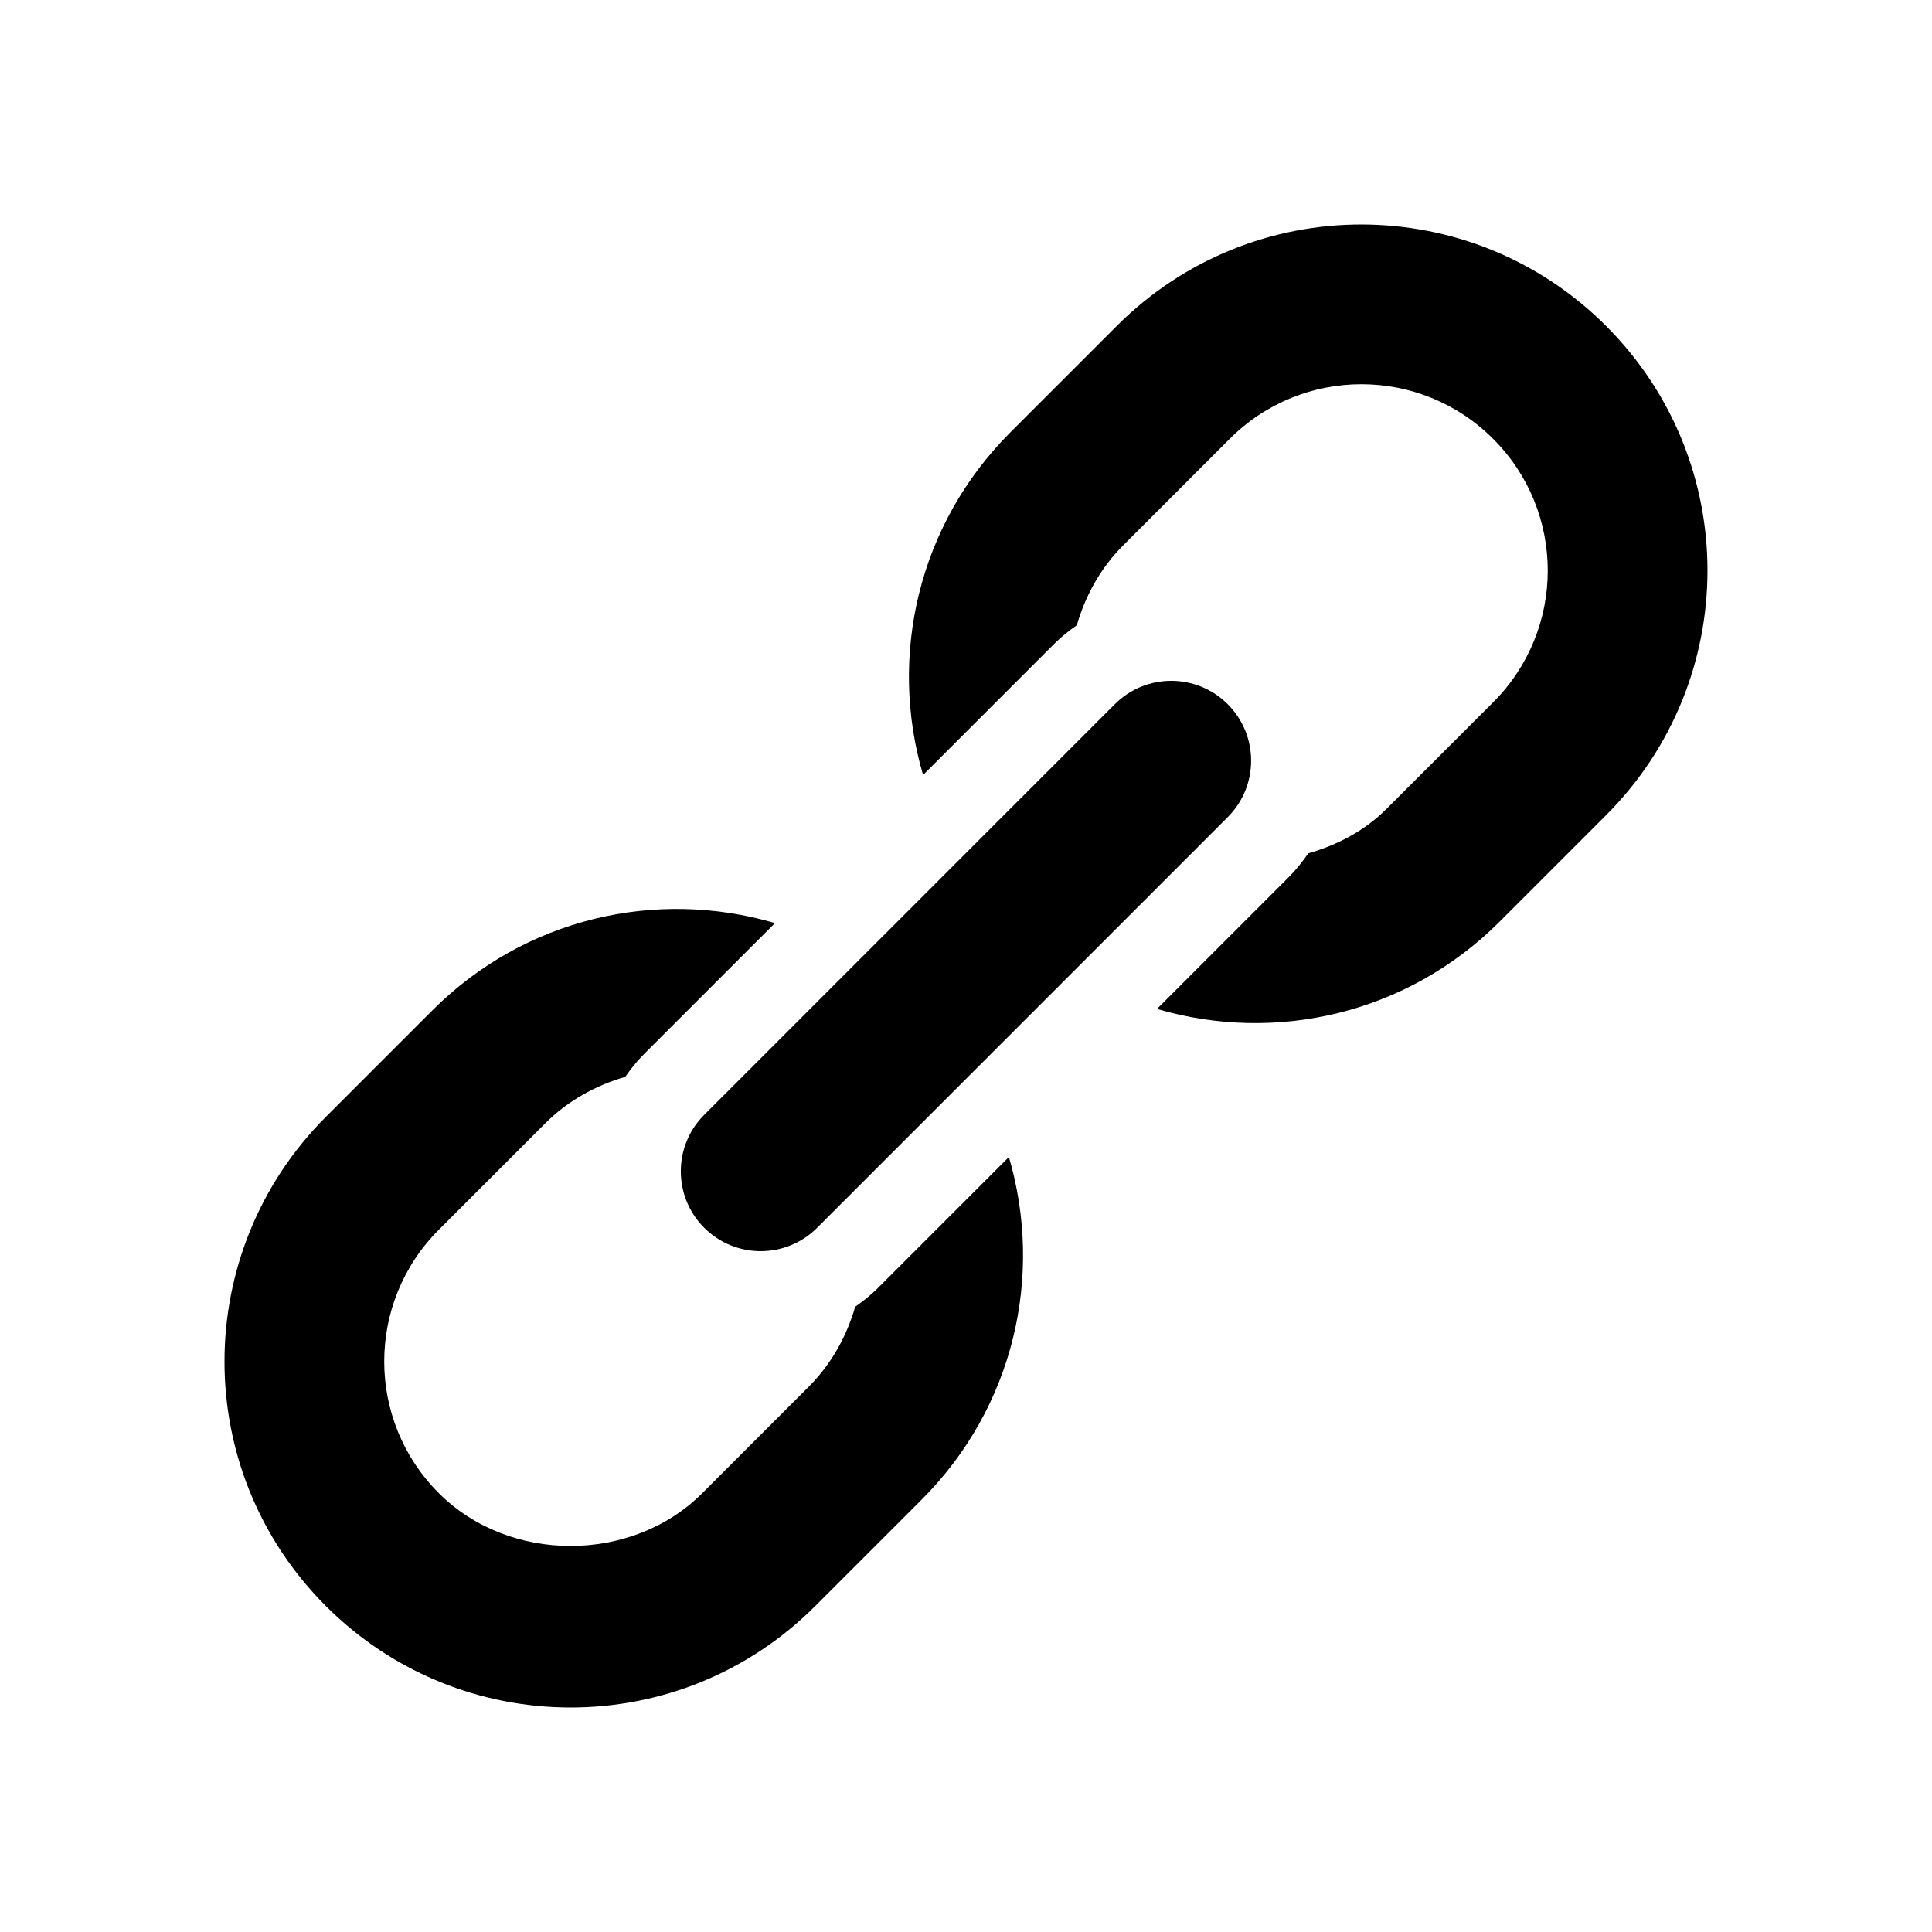
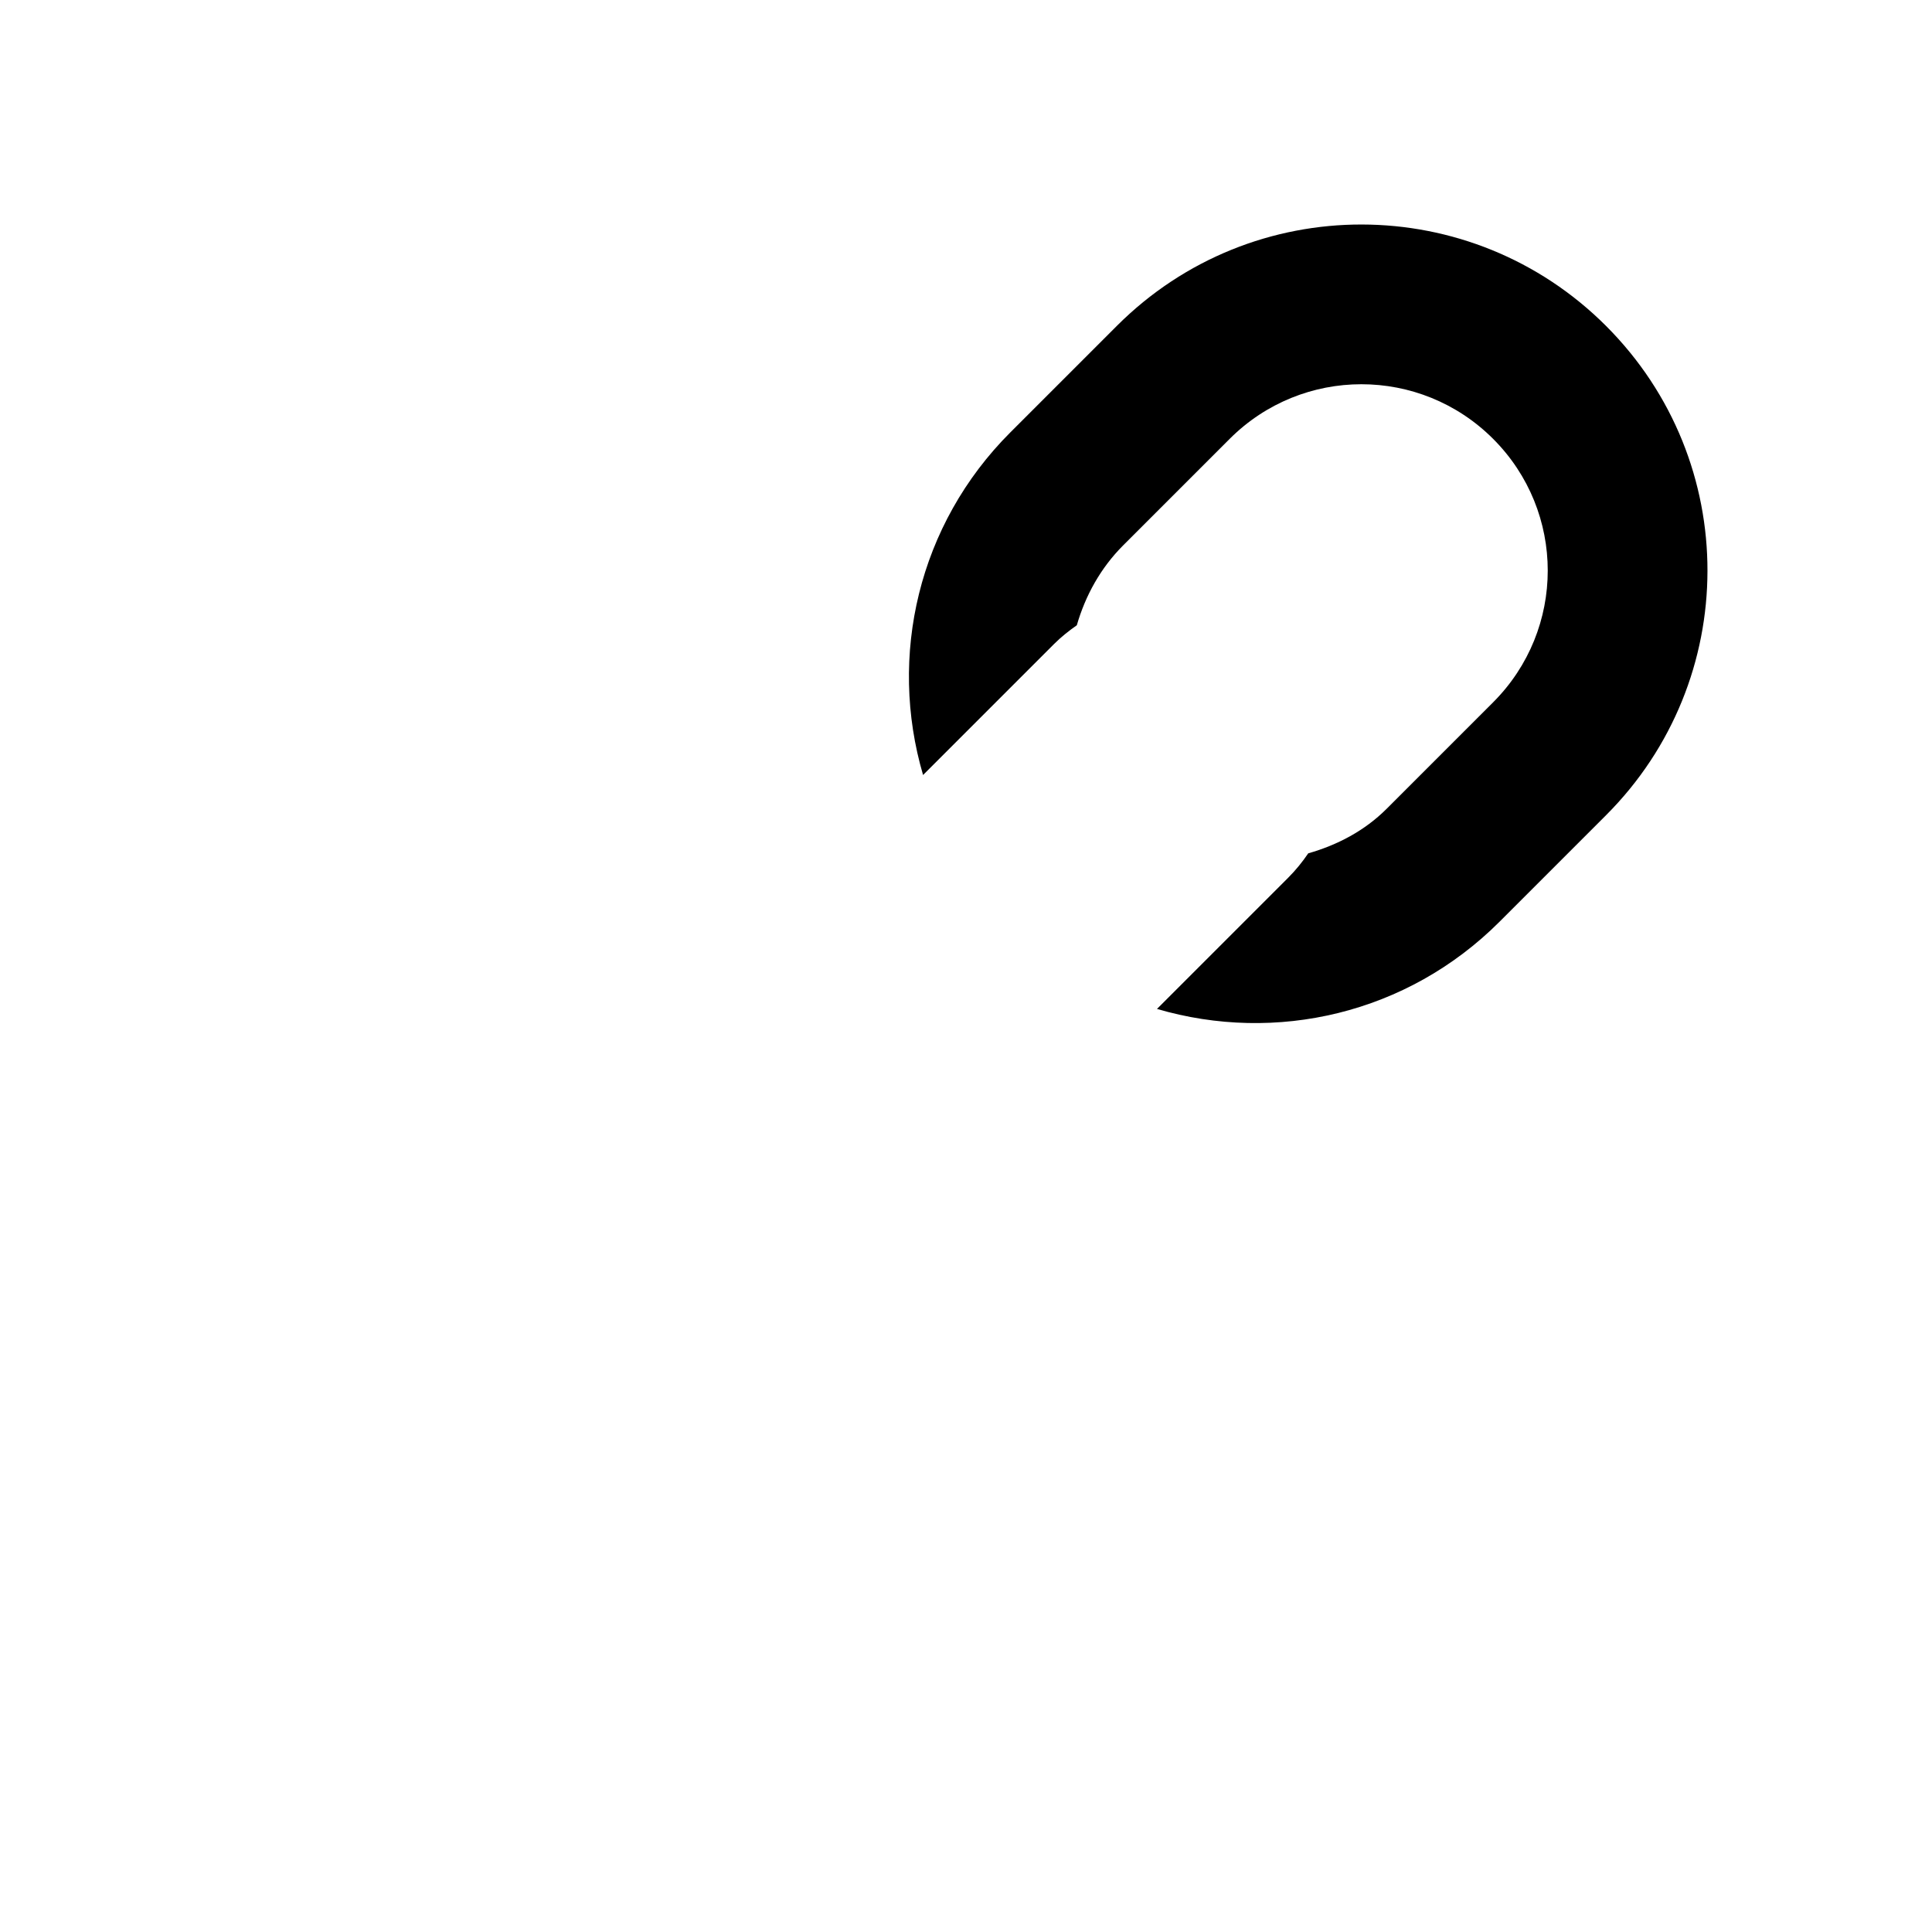
<svg xmlns="http://www.w3.org/2000/svg" fill="#000000" width="800px" height="800px" version="1.1" viewBox="144 144 512 512">
  <g>
    <path d="m569.62 360.04-28.215 28.215c-24.477 24.477-59.32 32.363-90.793 23.121l34.781-34.781c1.996-1.996 3.754-4.168 5.305-6.453 7.699-2.188 14.949-5.977 20.781-11.809l28.215-28.215c19.301-19.301 19.301-50.516 0-69.816-19.301-19.301-50.516-19.301-69.816 0l-28.215 28.215c-5.977 5.977-10.012 13.285-12.297 21.184-2.09 1.465-4.117 3.059-5.961 4.902l-34.781 34.781c-9.254-31.504-1.316-66.352 23.121-90.793l28.215-28.215c35.977-35.977 93.961-35.699 129.66 0 35.977 35.98 35.699 93.965 0 129.66z" />
-     <path d="m411.37 450.62c9.254 31.504 1.316 66.352-23.121 90.793l-28.215 28.215c-35.977 35.977-93.961 35.699-129.66 0-35.977-35.977-35.699-93.961 0-129.66l28.215-28.215c24.477-24.477 59.32-32.363 90.793-23.121l-34.781 34.781c-1.844 1.844-3.438 3.871-4.902 5.965-7.894 2.289-15.211 6.324-21.184 12.297l-28.215 28.215c-19.301 19.301-19.301 50.516 0 69.816 18.652 18.652 51.168 18.652 69.816 0l28.215-28.215c5.977-5.977 10.012-13.285 12.297-21.184 2.098-1.465 4.117-3.059 5.965-4.902z" />
-     <path d="m345.59 475.57c-5.414 0-10.832-2.066-14.969-6.195-8.266-8.266-8.266-21.668 0-29.93l108.81-108.82c8.266-8.266 21.668-8.266 29.93 0 8.262 8.266 8.266 21.668 0 29.93l-108.81 108.82c-4.129 4.129-9.551 6.195-14.965 6.195z" />
  </g>
</svg>